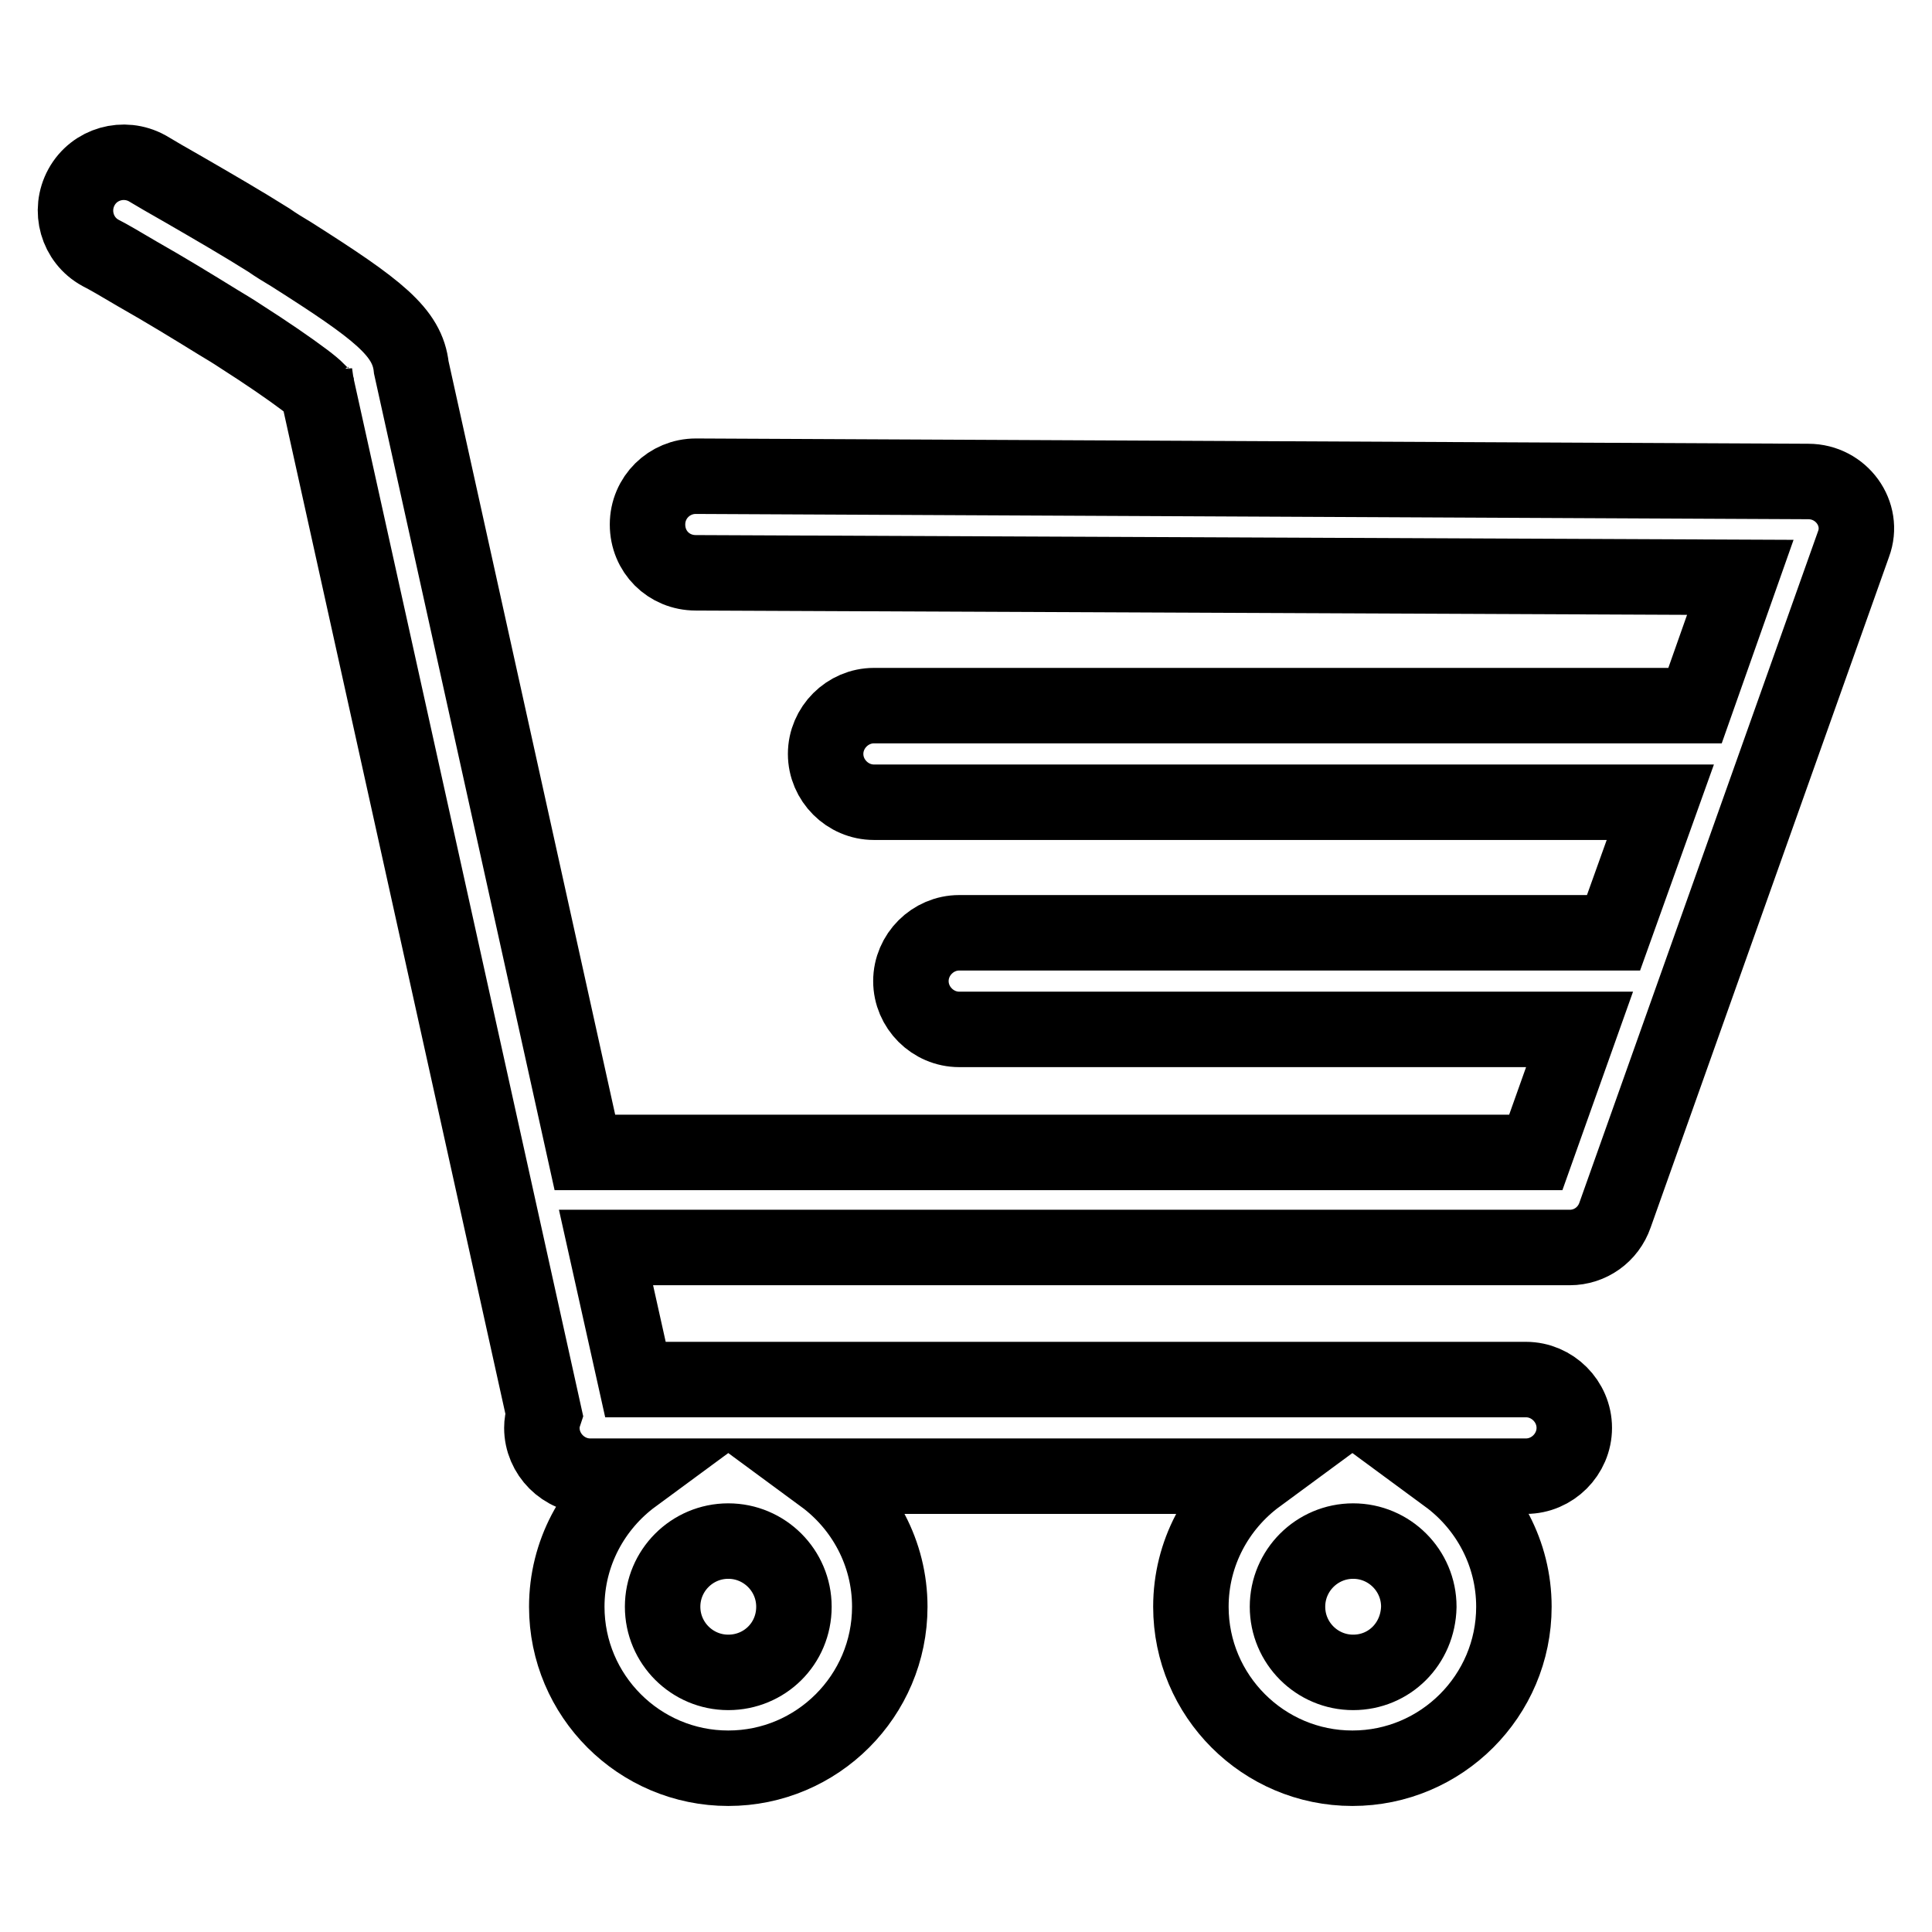
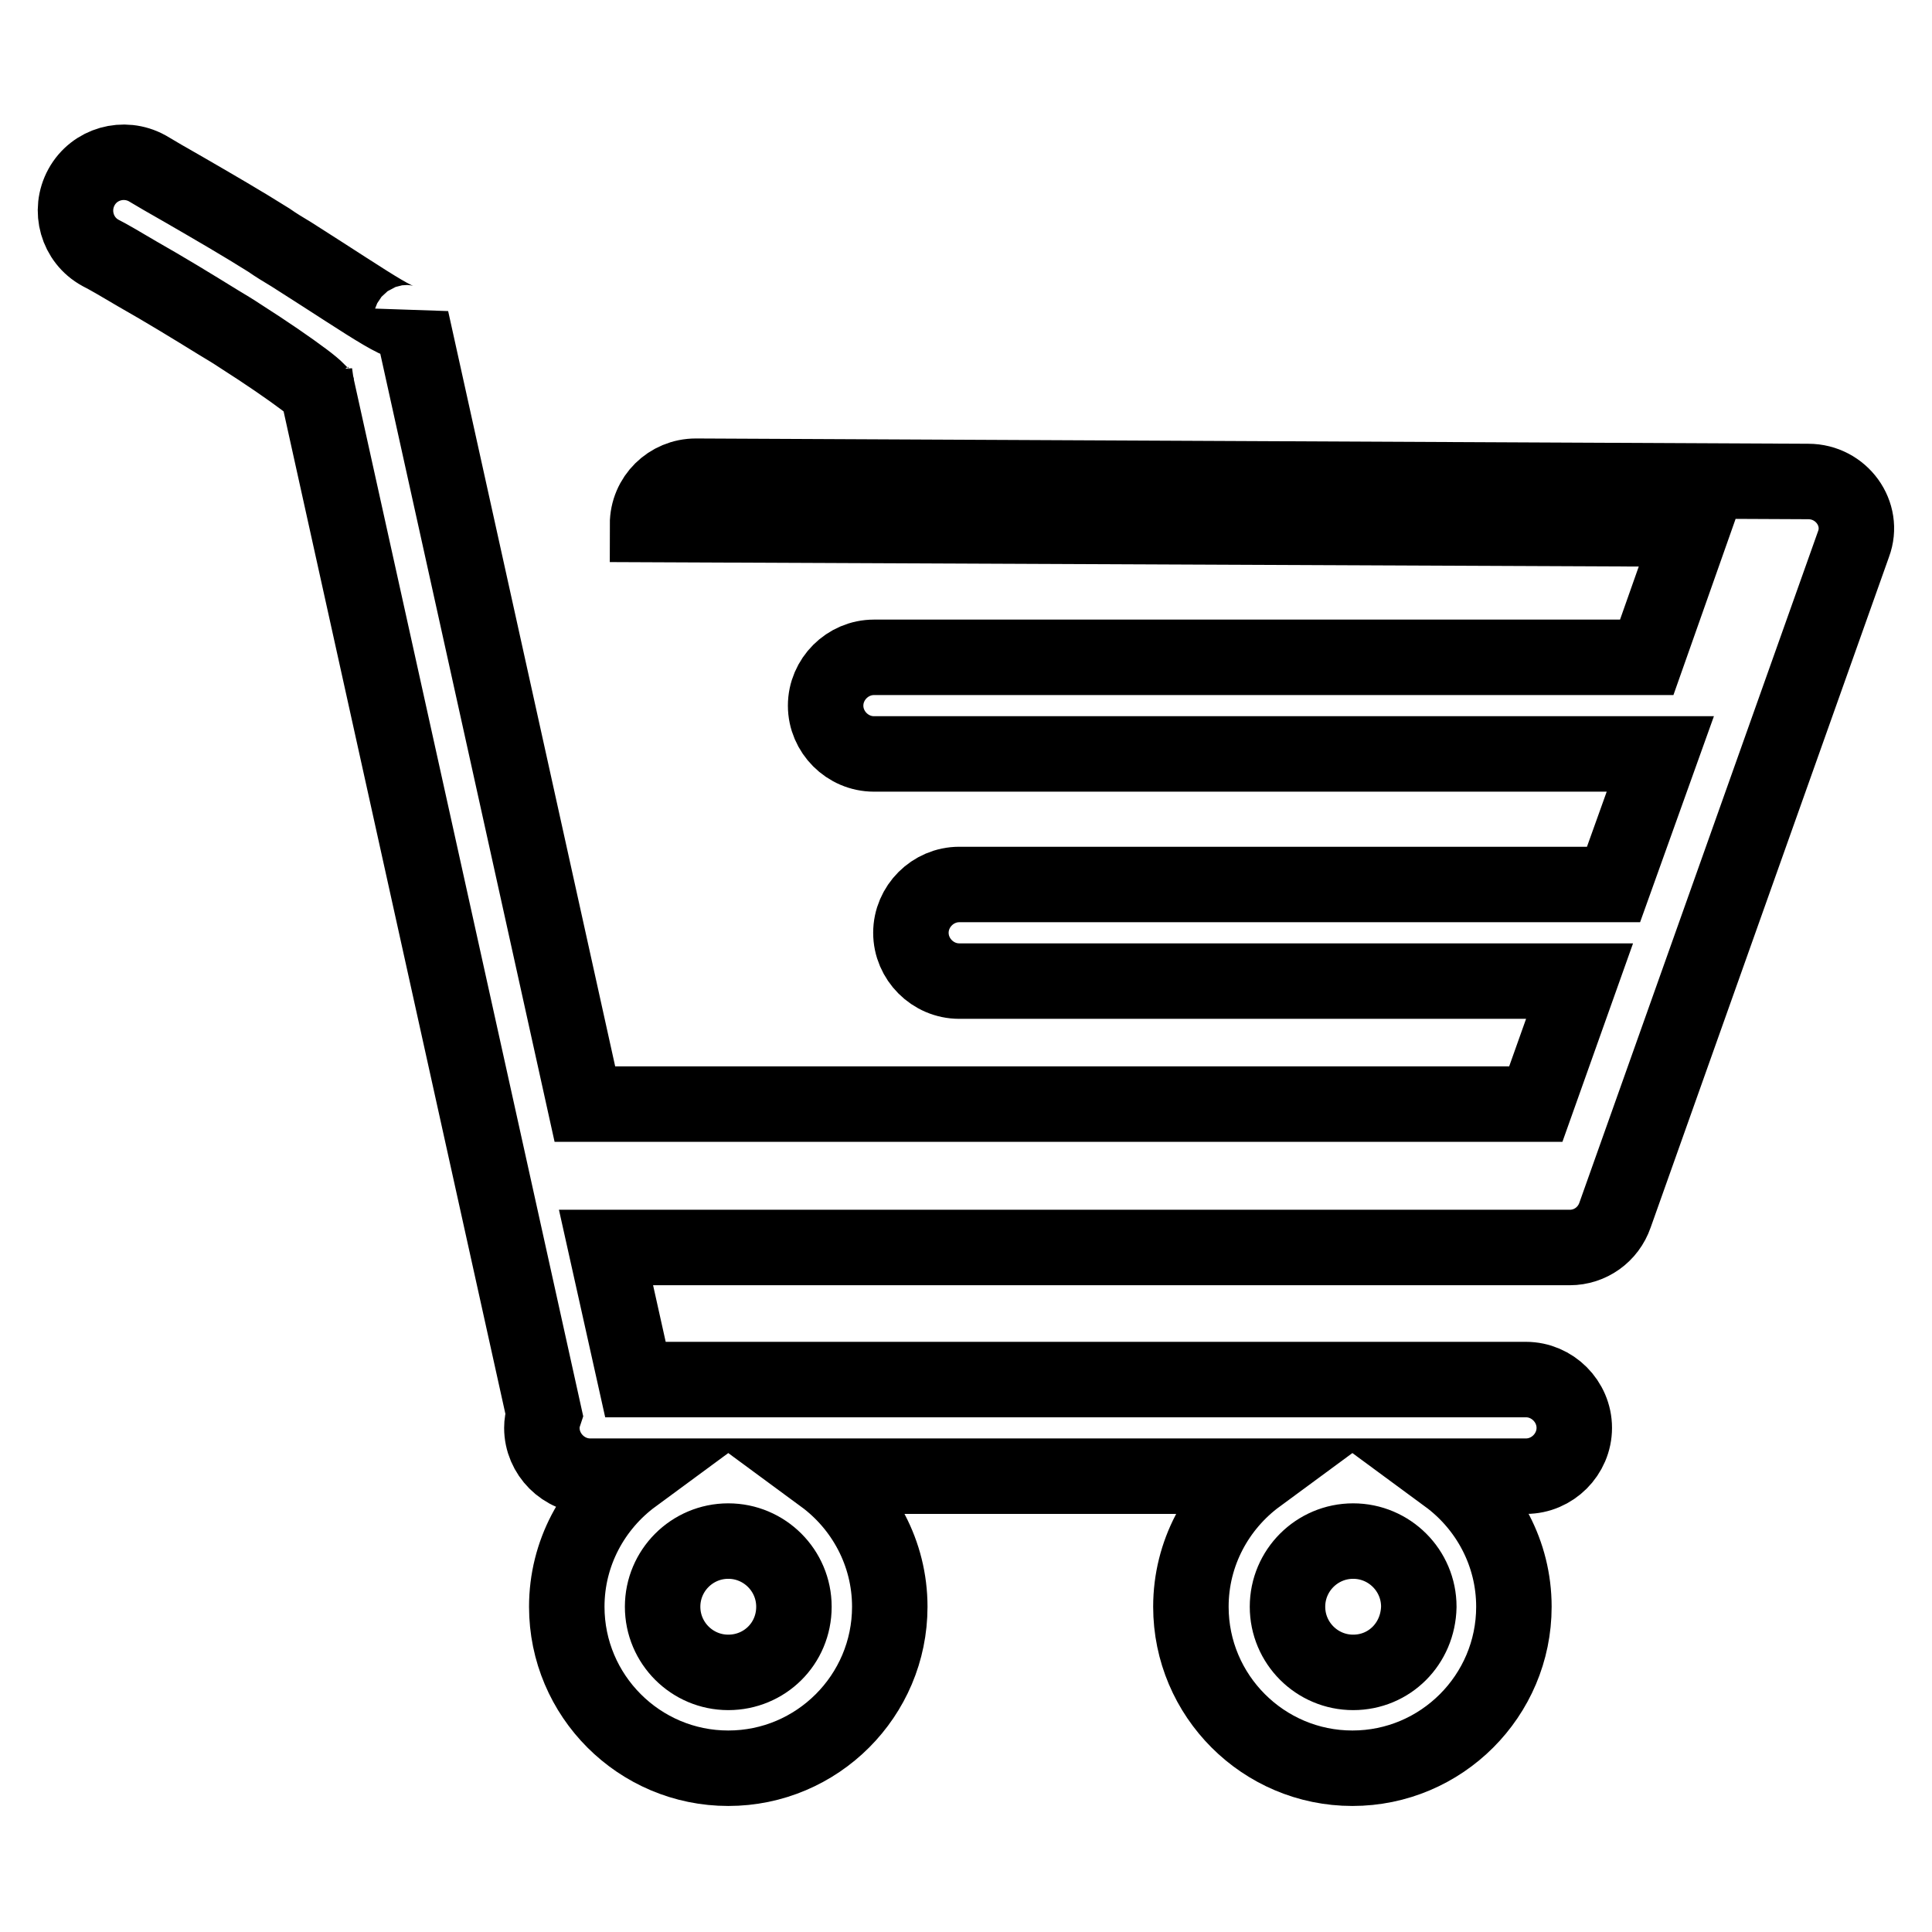
<svg xmlns="http://www.w3.org/2000/svg" version="1.1" x="0px" y="0px" viewBox="0 0 256 256" enable-background="new 0 0 256 256" xml:space="preserve">
  <g>
-     <path stroke-width="10" fill-opacity="0" stroke="#000000" d="M239.6,63.8L92.2,63.1c-3.5,0-6.4,2.8-6.4,6.4s2.8,6.4,6.4,6.4l138.4,0.6l-6,17H115.8 c-3.5,0-6.4,2.9-6.4,6.4s2.9,6.4,6.4,6.4H220l-6.2,17.3h-86.7c-3.5,0-6.4,2.9-6.4,6.4c0,3.5,2.9,6.4,6.4,6.4h82.2l-5.8,16.3h-126 l-23-104C54,44,50.1,41,38.6,33.7c-1-0.6-2-1.2-3-1.9c-3.5-2.2-7.3-4.4-11.1-6.6c-2.3-1.3-4-2.3-5-2.9c-3.1-1.7-7-0.6-8.7,2.5 s-0.6,7,2.5,8.7c1,0.5,2.7,1.5,4.9,2.8c3.7,2.1,7.3,4.3,10.7,6.4c1,0.6,2,1.2,2.9,1.8c3.6,2.3,6.5,4.3,8.5,5.8 c0.8,0.6,1.4,1.1,1.8,1.5l30,135.6c-0.2,0.6-0.3,1.2-0.3,1.8c0,3.5,2.9,6.4,6.4,6.4h5.7c-5.3,3.9-8.8,10.2-8.8,17.3 c0,11.8,9.6,21.4,21.4,21.4c11.8,0,21.4-9.6,21.4-21.4c0-7.1-3.5-13.4-8.8-17.3h57.5c-5.3,3.9-8.8,10.2-8.8,17.3 c0,11.8,9.6,21.4,21.4,21.4c11.8,0,21.4-9.6,21.4-21.4c0-7.1-3.5-13.4-8.8-17.3h10.4c3.5,0,6.4-2.9,6.4-6.4c0-3.5-2.9-6.4-6.4-6.4 H84.2l-3.9-17.5H208c2.7,0,5.1-1.7,6-4.3l31.6-88.9C247.1,68.1,244,63.8,239.6,63.8z M96.5,221.6c-4.8,0-8.7-3.9-8.7-8.7 s3.9-8.7,8.7-8.7s8.7,3.9,8.7,8.7C105.2,217.8,101.3,221.6,96.5,221.6z M179.3,221.6c-4.8,0-8.7-3.9-8.7-8.7s3.9-8.7,8.7-8.7 c4.8,0,8.7,3.9,8.7,8.7C187.9,217.8,184.1,221.6,179.3,221.6z M41.7,49.5l0.2,1.4l0.2,0.7C41.8,51.2,41.7,50.6,41.7,49.5z" />
+     <path stroke-width="10" fill-opacity="0" stroke="#000000" d="M239.6,63.8L92.2,63.1c-3.5,0-6.4,2.8-6.4,6.4l138.4,0.6l-6,17H115.8 c-3.5,0-6.4,2.9-6.4,6.4s2.9,6.4,6.4,6.4H220l-6.2,17.3h-86.7c-3.5,0-6.4,2.9-6.4,6.4c0,3.5,2.9,6.4,6.4,6.4h82.2l-5.8,16.3h-126 l-23-104C54,44,50.1,41,38.6,33.7c-1-0.6-2-1.2-3-1.9c-3.5-2.2-7.3-4.4-11.1-6.6c-2.3-1.3-4-2.3-5-2.9c-3.1-1.7-7-0.6-8.7,2.5 s-0.6,7,2.5,8.7c1,0.5,2.7,1.5,4.9,2.8c3.7,2.1,7.3,4.3,10.7,6.4c1,0.6,2,1.2,2.9,1.8c3.6,2.3,6.5,4.3,8.5,5.8 c0.8,0.6,1.4,1.1,1.8,1.5l30,135.6c-0.2,0.6-0.3,1.2-0.3,1.8c0,3.5,2.9,6.4,6.4,6.4h5.7c-5.3,3.9-8.8,10.2-8.8,17.3 c0,11.8,9.6,21.4,21.4,21.4c11.8,0,21.4-9.6,21.4-21.4c0-7.1-3.5-13.4-8.8-17.3h57.5c-5.3,3.9-8.8,10.2-8.8,17.3 c0,11.8,9.6,21.4,21.4,21.4c11.8,0,21.4-9.6,21.4-21.4c0-7.1-3.5-13.4-8.8-17.3h10.4c3.5,0,6.4-2.9,6.4-6.4c0-3.5-2.9-6.4-6.4-6.4 H84.2l-3.9-17.5H208c2.7,0,5.1-1.7,6-4.3l31.6-88.9C247.1,68.1,244,63.8,239.6,63.8z M96.5,221.6c-4.8,0-8.7-3.9-8.7-8.7 s3.9-8.7,8.7-8.7s8.7,3.9,8.7,8.7C105.2,217.8,101.3,221.6,96.5,221.6z M179.3,221.6c-4.8,0-8.7-3.9-8.7-8.7s3.9-8.7,8.7-8.7 c4.8,0,8.7,3.9,8.7,8.7C187.9,217.8,184.1,221.6,179.3,221.6z M41.7,49.5l0.2,1.4l0.2,0.7C41.8,51.2,41.7,50.6,41.7,49.5z" />
  </g>
</svg>